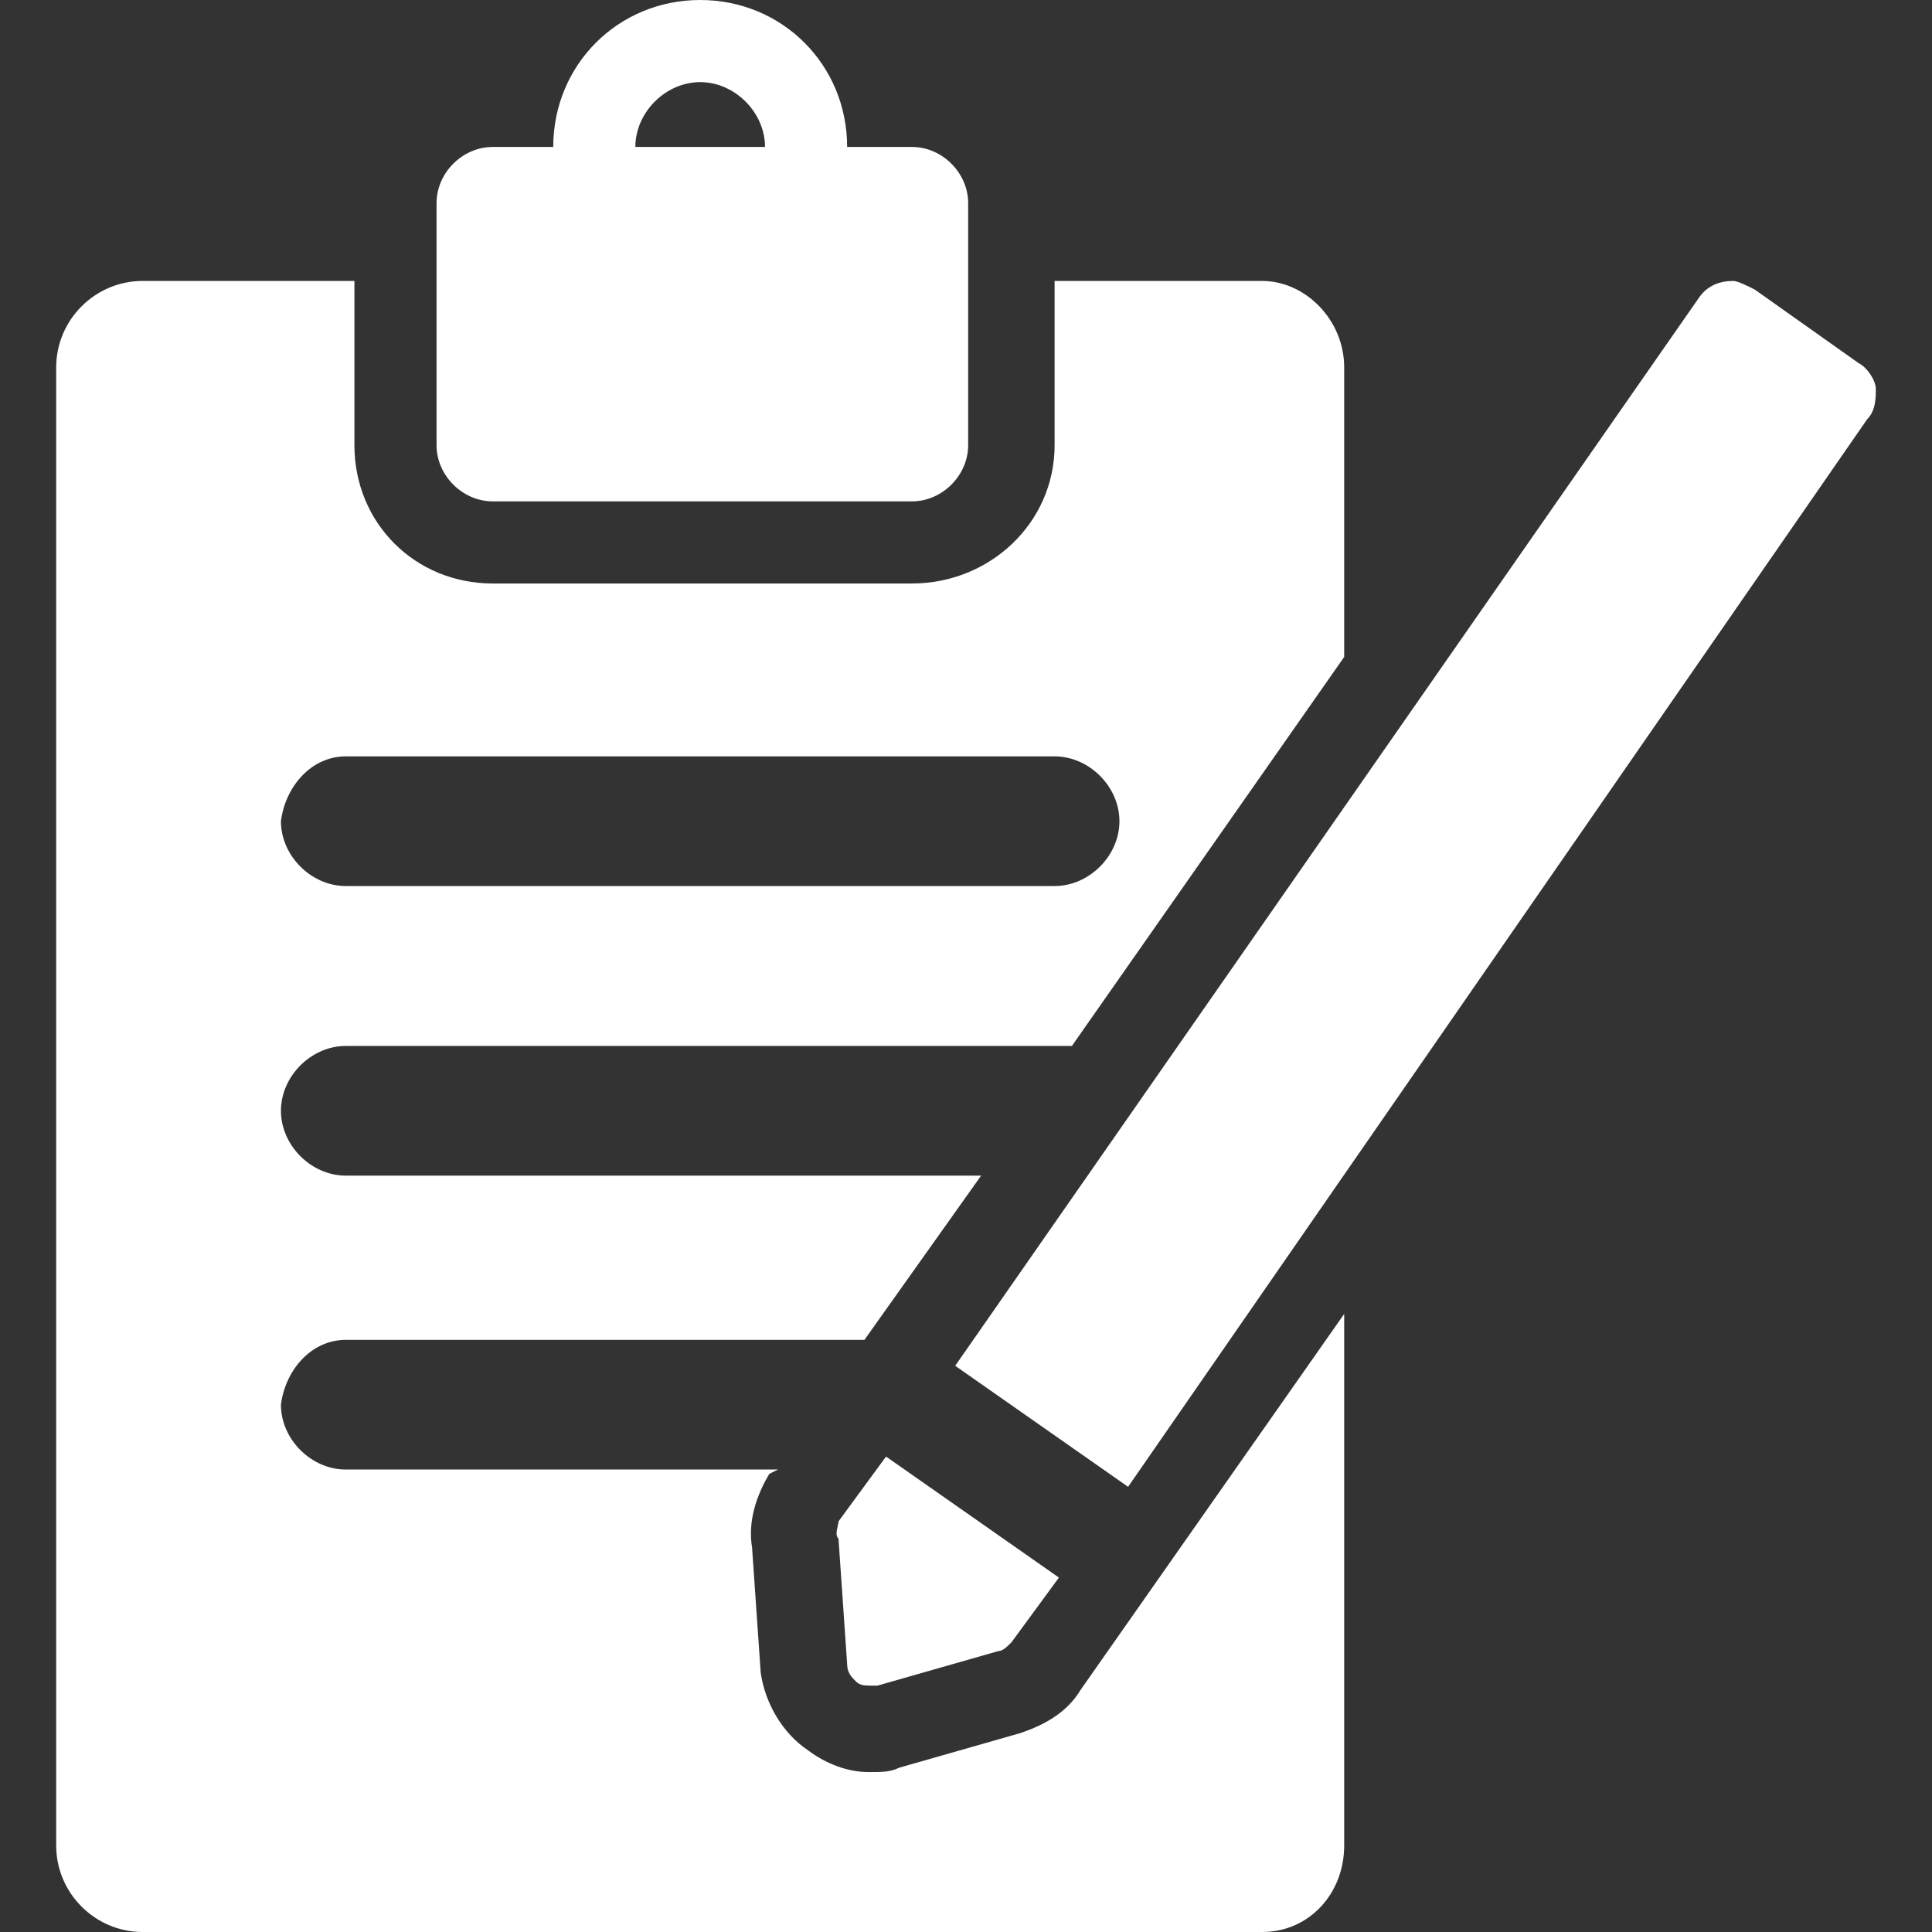
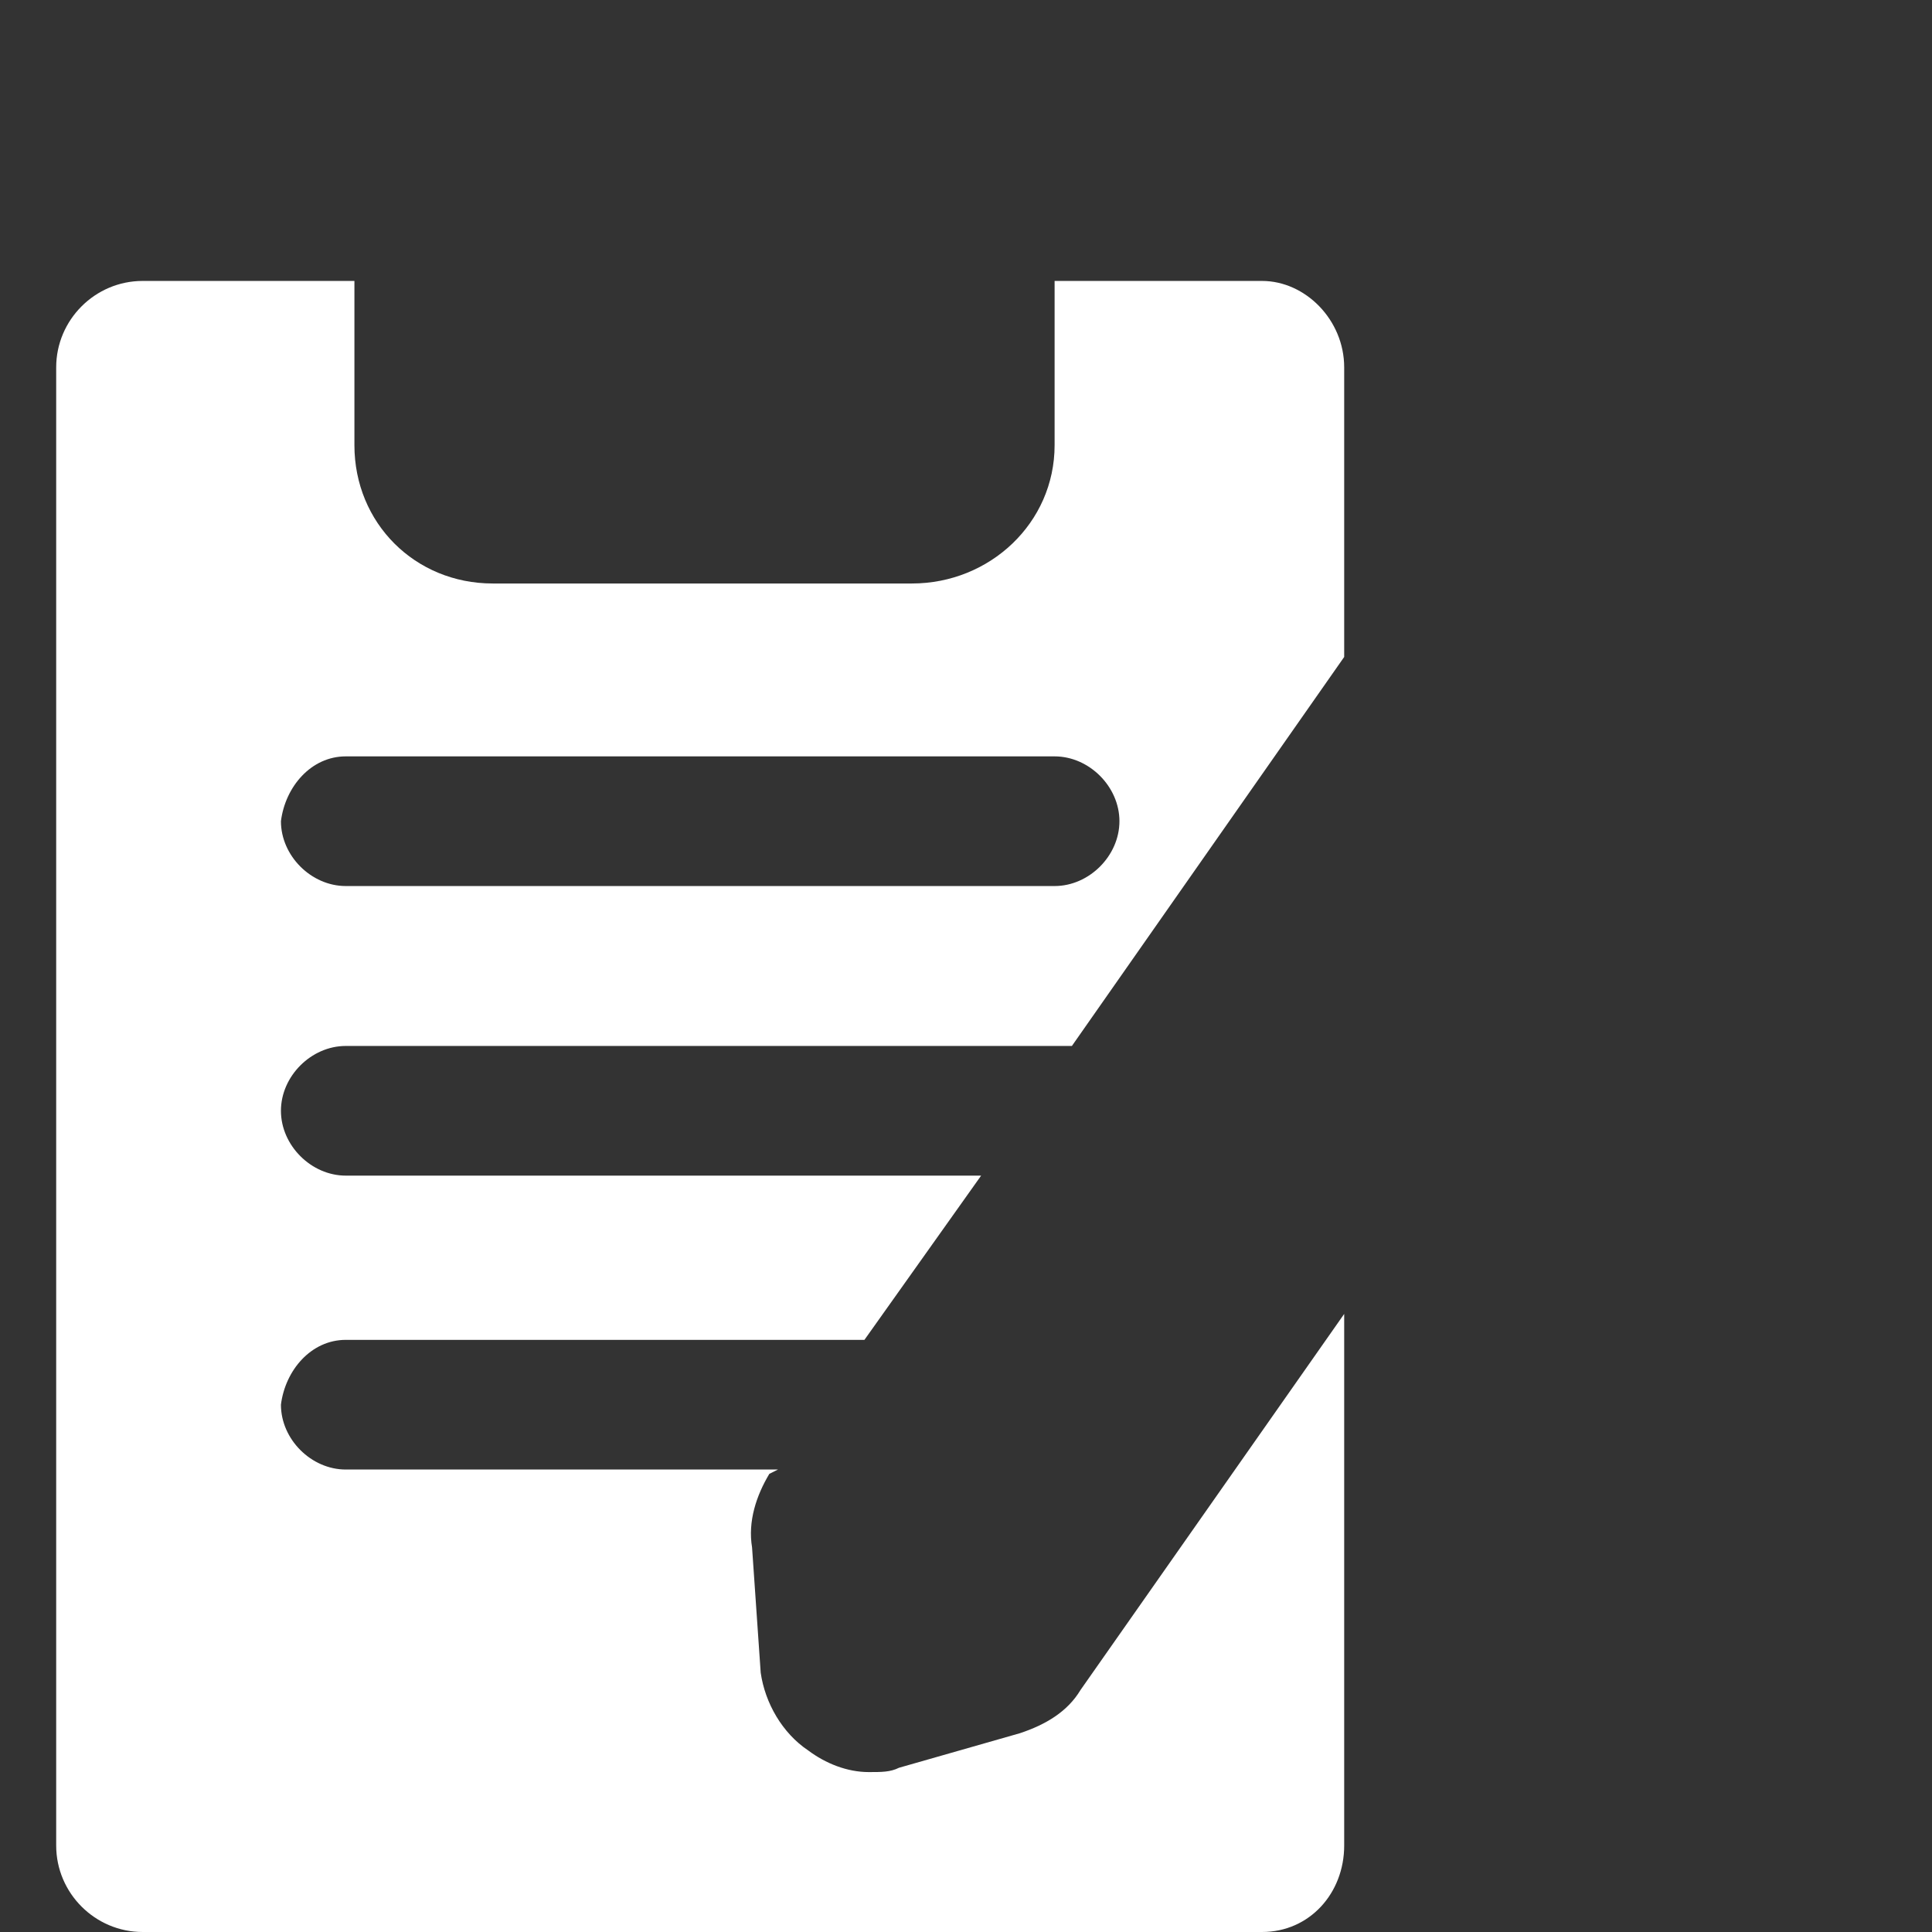
<svg xmlns="http://www.w3.org/2000/svg" version="1.1" id="Capa_1" x="0px" y="0px" width="44.7px" height="44.7px" viewBox="0 0 44.7 44.7" style="enable-background:new 0 0 44.7 44.7;" xml:space="preserve">
  <rect x="0" y="0" width="44.7" height="44.7" fill="#333333" stroke="none" />
  <style type="text/css">
	.st0{fill:#FFFFFF;}
</style>
  <g>
    <g>
      <path class="st0" d="M25,39.1c-0.3,0.5-0.8,0.8-1.4,1l-2.8,0.8C20.6,41,20.4,41,20.1,41c-0.5,0-1-0.2-1.4-0.5    c-0.6-0.4-1-1.1-1.1-1.8l-0.2-2.9c-0.1-0.6,0.1-1.2,0.4-1.7L18,34H8c-0.8,0-1.5-0.7-1.5-1.5C6.6,31.7,7.2,31,8,31h12l2.7-3.8H8    c-0.8,0-1.5-0.7-1.5-1.5s0.7-1.5,1.5-1.5h16.8l6.3-9V8.5c0-1.1-0.9-2-1.9-2h-4.8v3.8c0,1.8-1.5,3.2-3.3,3.2h-9.7    c-1.8,0-3.2-1.4-3.2-3.2V6.5H3.3c-1.1,0-2,0.9-2,2v34.2c0,1.1,0.9,2,2,2h25.9c1.1,0,1.9-0.9,1.9-2V30.4L25,39.1z M8,17.5h16.4    c0.8,0,1.5,0.7,1.5,1.5s-0.7,1.5-1.5,1.5H8c-0.8,0-1.5-0.7-1.5-1.5C6.6,18.2,7.2,17.5,8,17.5z" />
-       <path class="st0" d="M11.4,11.6h9.7c0.7,0,1.3-0.6,1.3-1.3V4.7c0-0.7-0.6-1.3-1.3-1.3h-1.5c0-1.9-1.5-3.4-3.4-3.4    s-3.4,1.5-3.4,3.4h-1.4c-0.7,0-1.3,0.6-1.3,1.3v5.6C10.1,11,10.7,11.6,11.4,11.6z M16.2,1.9c0.8,0,1.5,0.7,1.5,1.5h-3    C14.7,2.6,15.4,1.9,16.2,1.9z" />
-       <path class="st0" d="M43.4,9c0-0.2-0.2-0.5-0.4-0.6l-2.4-1.7c-0.2-0.1-0.4-0.2-0.5-0.2c-0.3,0-0.6,0.1-0.8,0.4L22.1,31.6l4,2.8    L43.2,9.7C43.4,9.5,43.4,9.2,43.4,9z" />
-       <path class="st0" d="M19.4,35.6l0.2,2.9c0,0.2,0.1,0.3,0.2,0.4C19.9,39,20,39,20.2,39h0.1l2.8-0.8c0.1,0,0.2-0.1,0.3-0.2l1.1-1.5    l-4-2.8l-1.1,1.5C19.4,35.3,19.3,35.5,19.4,35.6z" />
    </g>
  </g>
</svg>